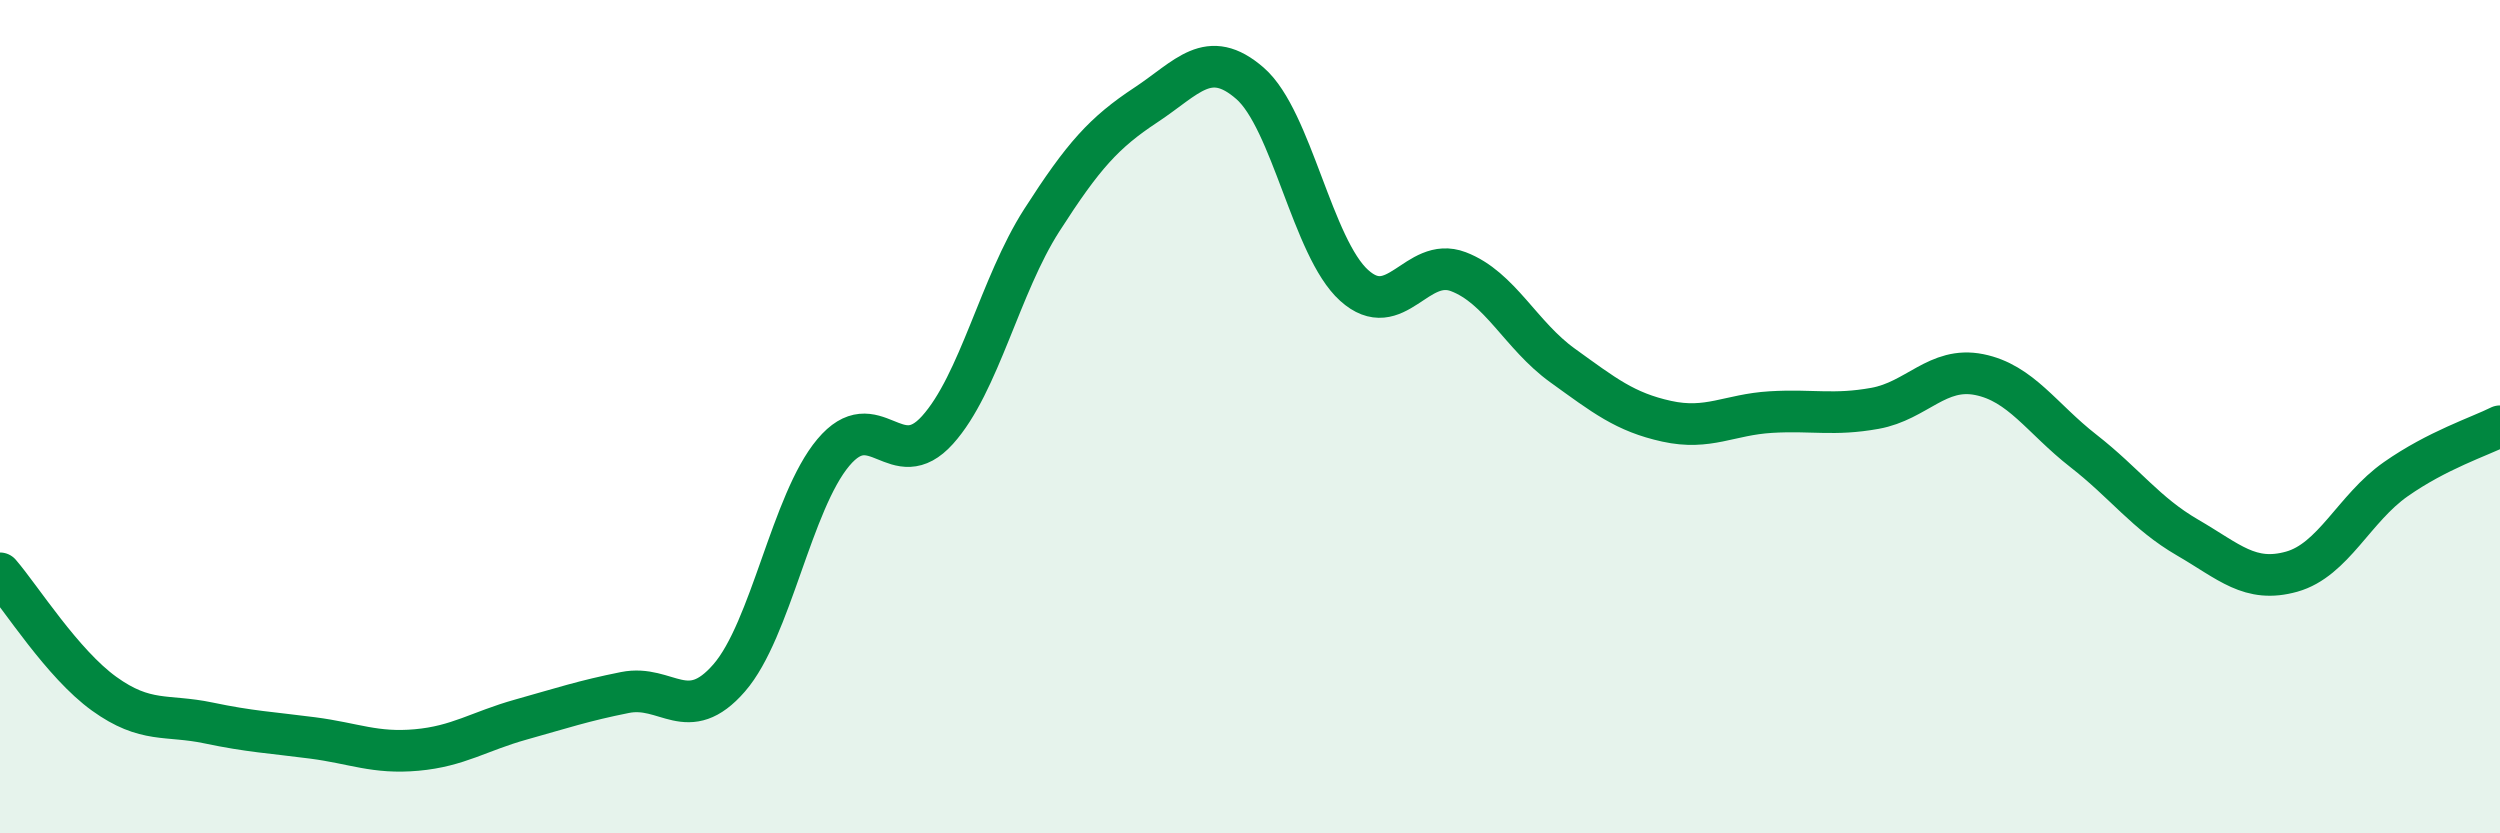
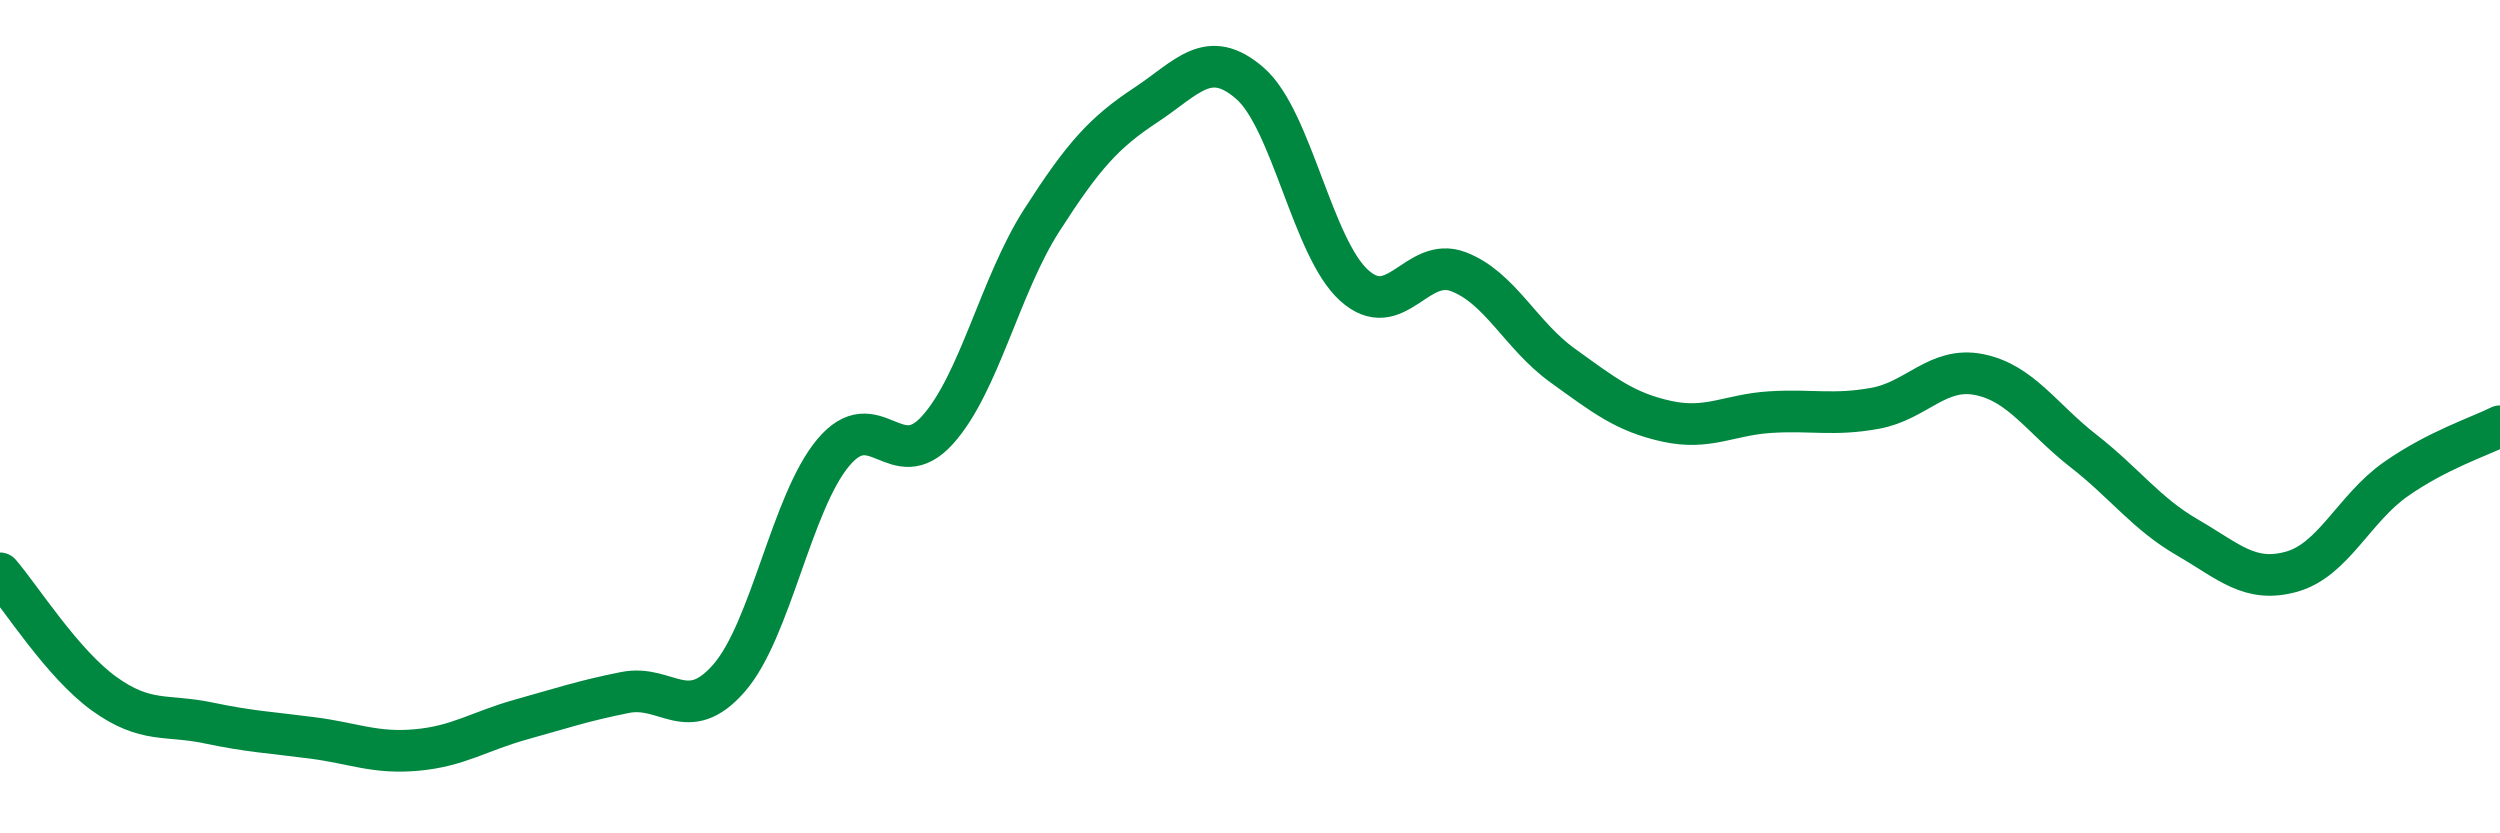
<svg xmlns="http://www.w3.org/2000/svg" width="60" height="20" viewBox="0 0 60 20">
-   <path d="M 0,13.76 C 0.5,14.34 1.5,15.93 2.5,16.65 C 3.5,17.37 4,17.14 5,17.35 C 6,17.56 6.5,17.58 7.5,17.71 C 8.5,17.84 9,18.09 10,18 C 11,17.91 11.5,17.55 12.5,17.27 C 13.5,16.99 14,16.82 15,16.62 C 16,16.42 16.5,17.42 17.5,16.27 C 18.5,15.12 19,12.05 20,10.86 C 21,9.67 21.5,11.43 22.5,10.32 C 23.5,9.21 24,6.85 25,5.29 C 26,3.73 26.5,3.18 27.5,2.52 C 28.5,1.86 29,1.13 30,2 C 31,2.87 31.5,5.95 32.5,6.85 C 33.5,7.75 34,6.14 35,6.52 C 36,6.9 36.5,8.05 37.5,8.77 C 38.5,9.49 39,9.89 40,10.11 C 41,10.33 41.5,9.95 42.5,9.89 C 43.5,9.83 44,9.98 45,9.8 C 46,9.62 46.5,8.79 47.5,8.99 C 48.5,9.19 49,10.04 50,10.82 C 51,11.6 51.5,12.32 52.5,12.9 C 53.5,13.48 54,14 55,13.72 C 56,13.44 56.5,12.2 57.5,11.5 C 58.5,10.8 59.5,10.48 60,10.23L60 20L0 20Z" fill="#008740" opacity="0.1" stroke-linecap="round" stroke-linejoin="round" />
  <path d="M 0,13.76 C 0.5,14.34 1.5,15.93 2.5,16.65 C 3.5,17.37 4,17.14 5,17.35 C 6,17.56 6.5,17.58 7.5,17.71 C 8.5,17.84 9,18.09 10,18 C 11,17.91 11.5,17.55 12.5,17.27 C 13.5,16.99 14,16.82 15,16.62 C 16,16.42 16.5,17.42 17.5,16.27 C 18.5,15.12 19,12.05 20,10.86 C 21,9.67 21.5,11.43 22.5,10.32 C 23.5,9.21 24,6.85 25,5.29 C 26,3.73 26.5,3.18 27.5,2.52 C 28.5,1.86 29,1.13 30,2 C 31,2.87 31.5,5.95 32.5,6.85 C 33.5,7.75 34,6.14 35,6.52 C 36,6.9 36.5,8.05 37.5,8.77 C 38.5,9.49 39,9.89 40,10.11 C 41,10.33 41.5,9.95 42.5,9.89 C 43.5,9.83 44,9.98 45,9.8 C 46,9.62 46.5,8.79 47.5,8.99 C 48.5,9.19 49,10.04 50,10.82 C 51,11.6 51.5,12.32 52.5,12.9 C 53.5,13.48 54,14 55,13.72 C 56,13.44 56.5,12.2 57.5,11.5 C 58.5,10.8 59.5,10.48 60,10.23" stroke="#008740" stroke-width="1" fill="none" stroke-linecap="round" stroke-linejoin="round" />
</svg>